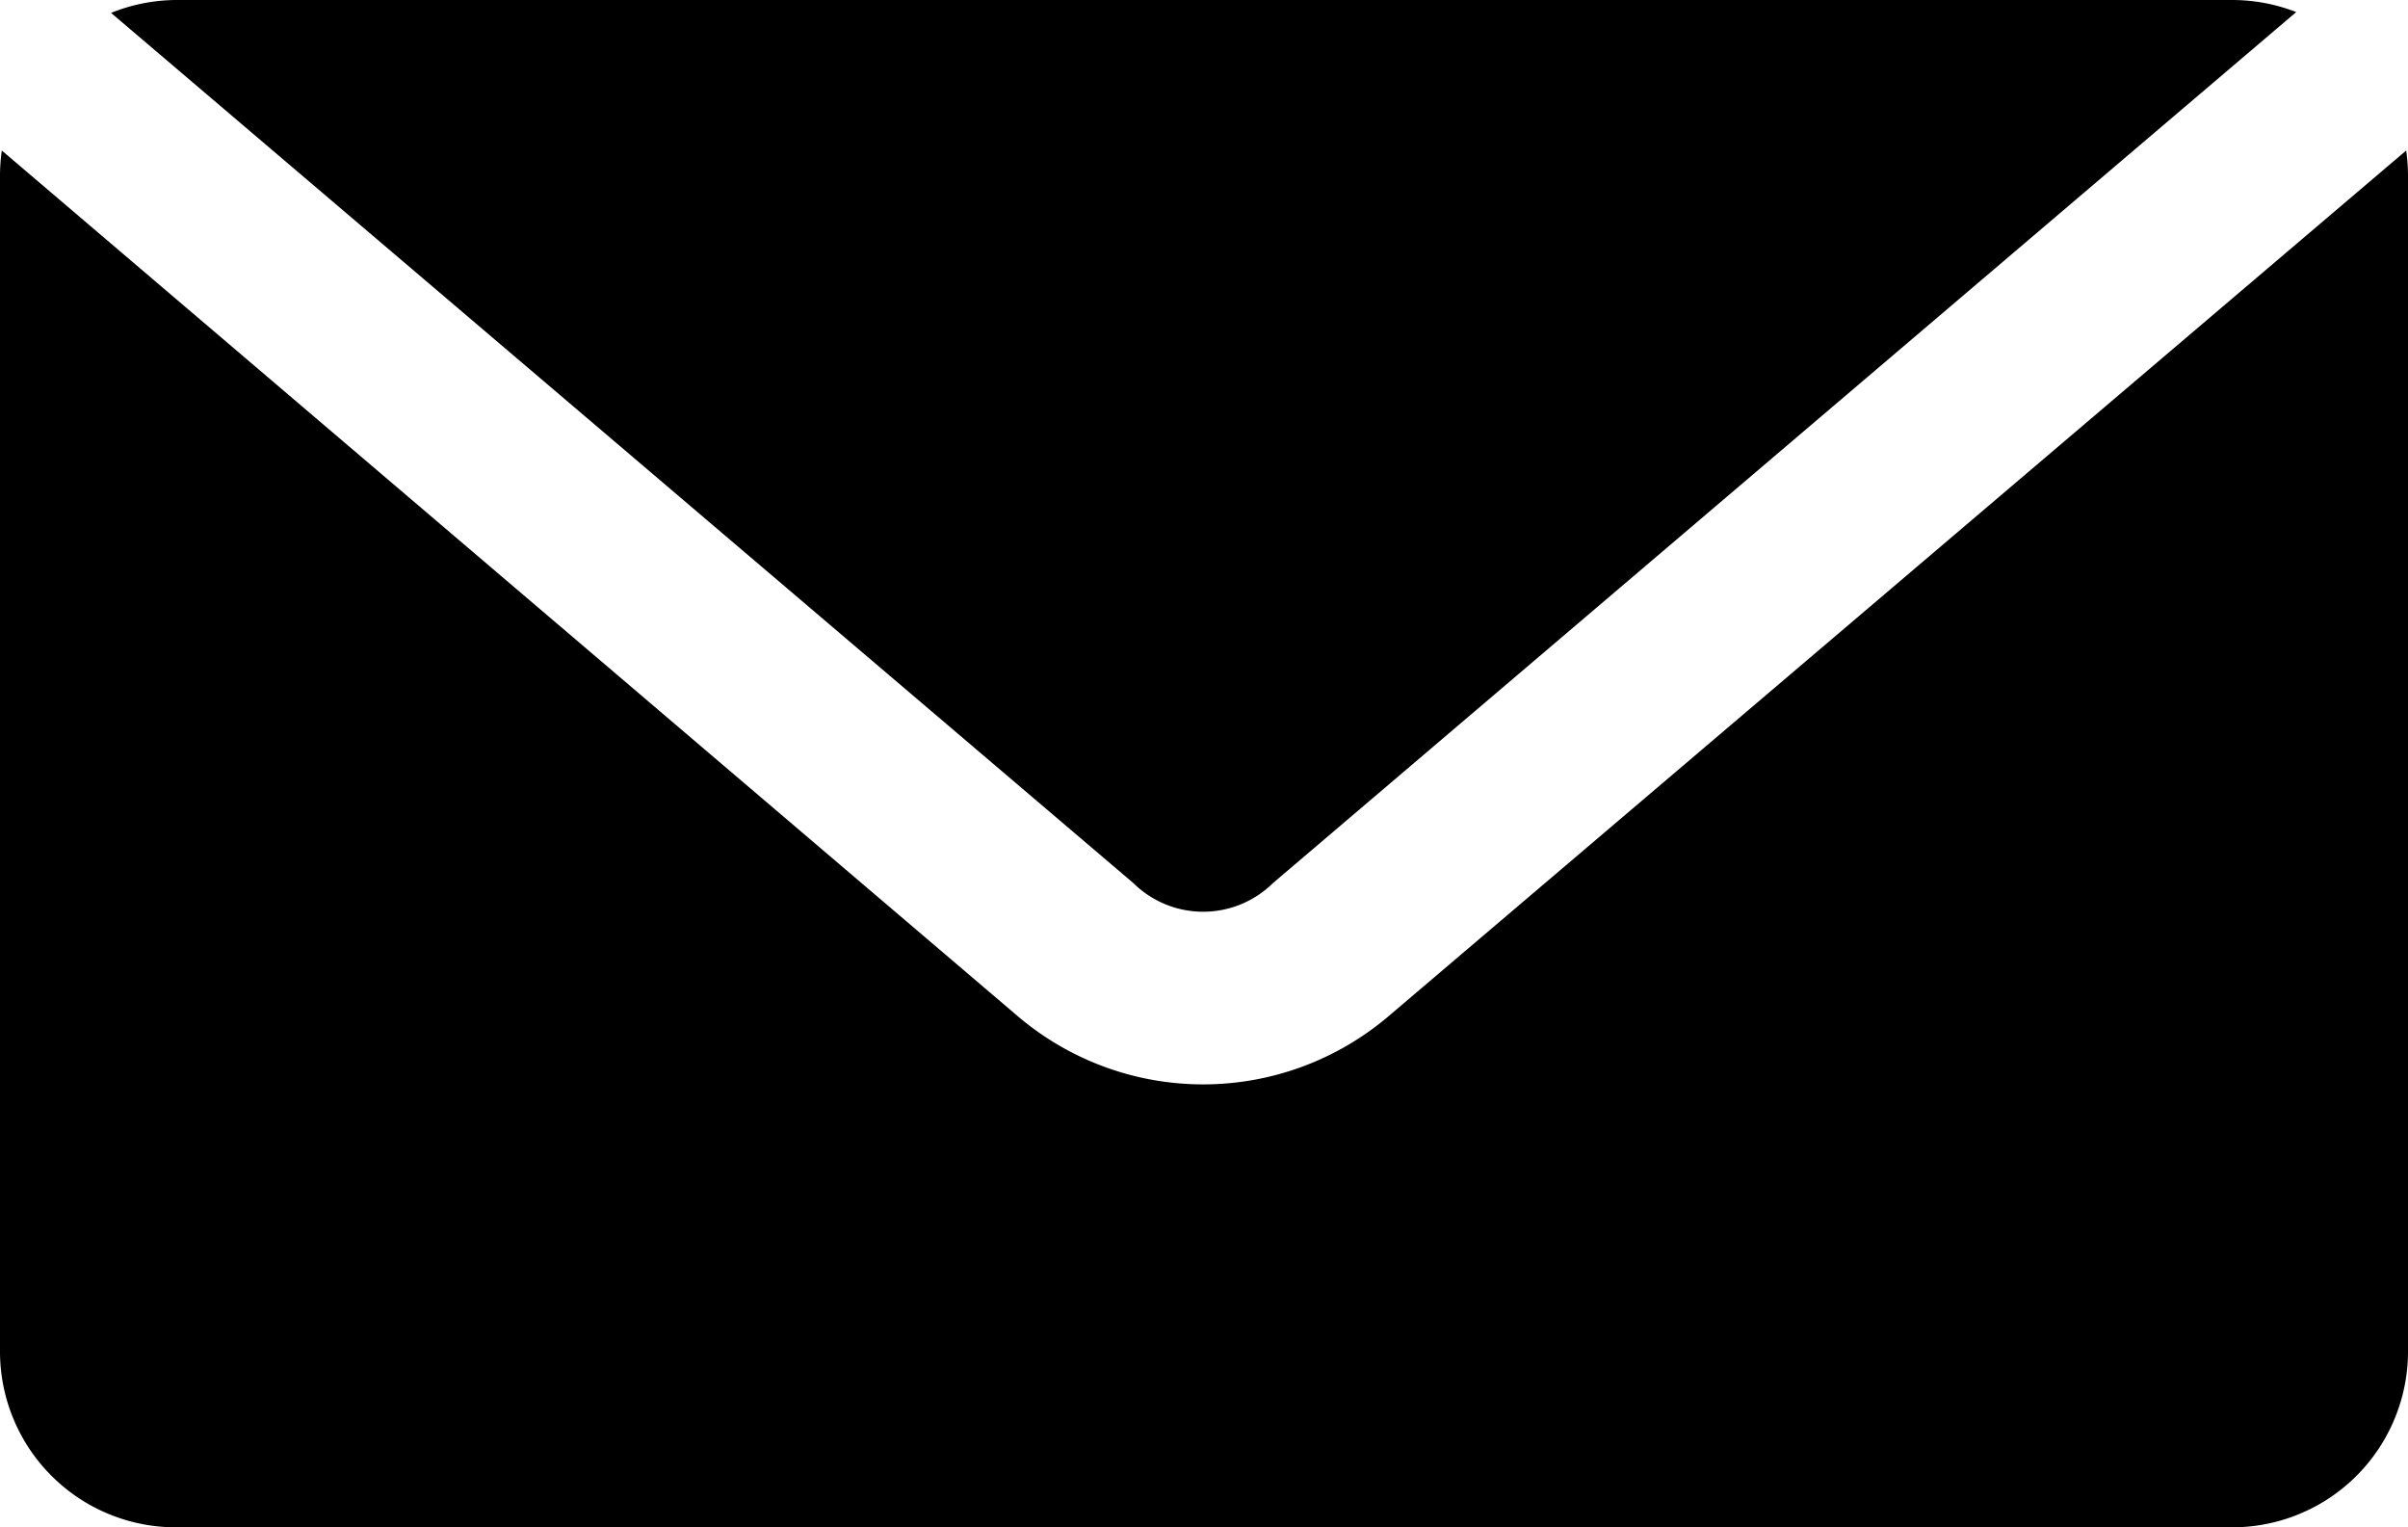
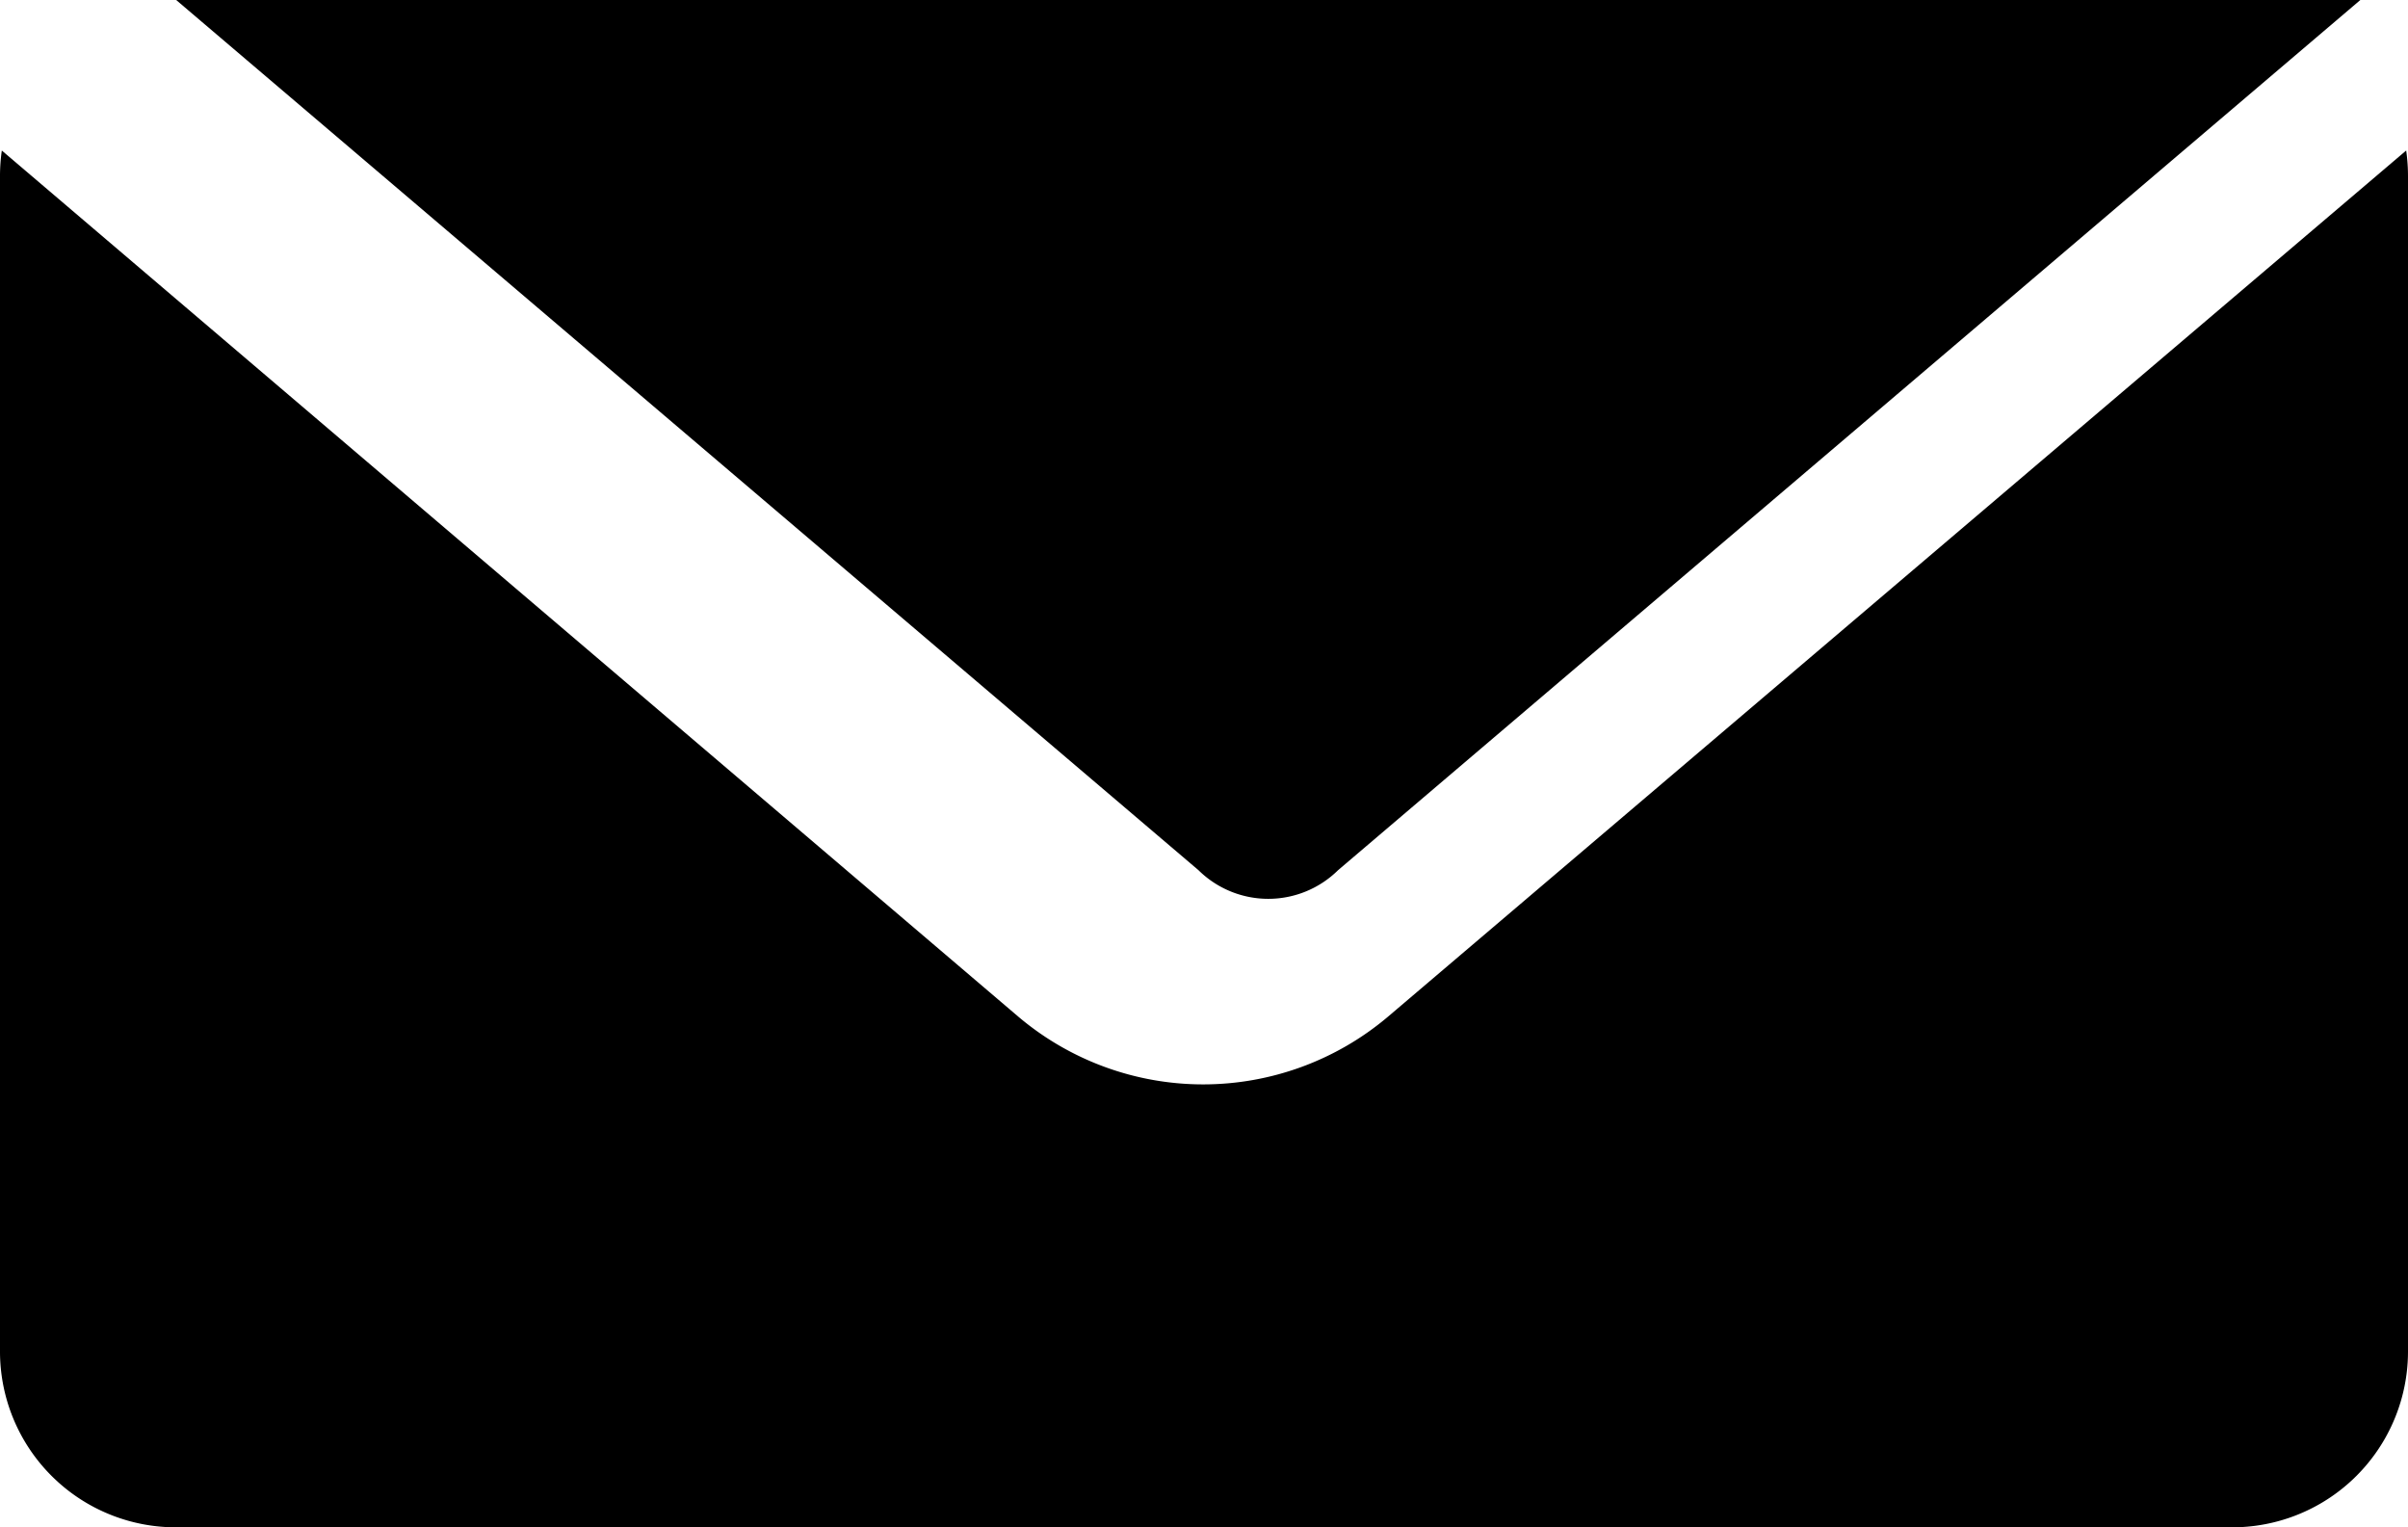
<svg xmlns="http://www.w3.org/2000/svg" id="noun_Email_1569995" width="19.969" height="12.664" viewBox="0 0 19.969 12.664">
  <g id="Group_185" data-name="Group 185" transform="translate(0 0)">
-     <path id="Path_47" data-name="Path 47" d="M10.461,976.362a1.461,1.461,0,0,0-.54.107l8.478,7.215a.824.824,0,0,0,1.157,0l8.486-7.222a1.465,1.465,0,0,0-.533-.1ZM9.015,977.61a1.511,1.511,0,0,0-.015.213v9.741a1.458,1.458,0,0,0,1.461,1.461H27.508a1.458,1.458,0,0,0,1.461-1.461v-9.741a1.51,1.51,0,0,0-.015-.213l-8.447,7.184a2.373,2.373,0,0,1-3.059,0Z" transform="translate(-9 -976.362)" />
+     <path id="Path_47" data-name="Path 47" d="M10.461,976.362l8.478,7.215a.824.824,0,0,0,1.157,0l8.486-7.222a1.465,1.465,0,0,0-.533-.1ZM9.015,977.61a1.511,1.511,0,0,0-.015.213v9.741a1.458,1.458,0,0,0,1.461,1.461H27.508a1.458,1.458,0,0,0,1.461-1.461v-9.741a1.51,1.51,0,0,0-.015-.213l-8.447,7.184a2.373,2.373,0,0,1-3.059,0Z" transform="translate(-9 -976.362)" />
  </g>
</svg>